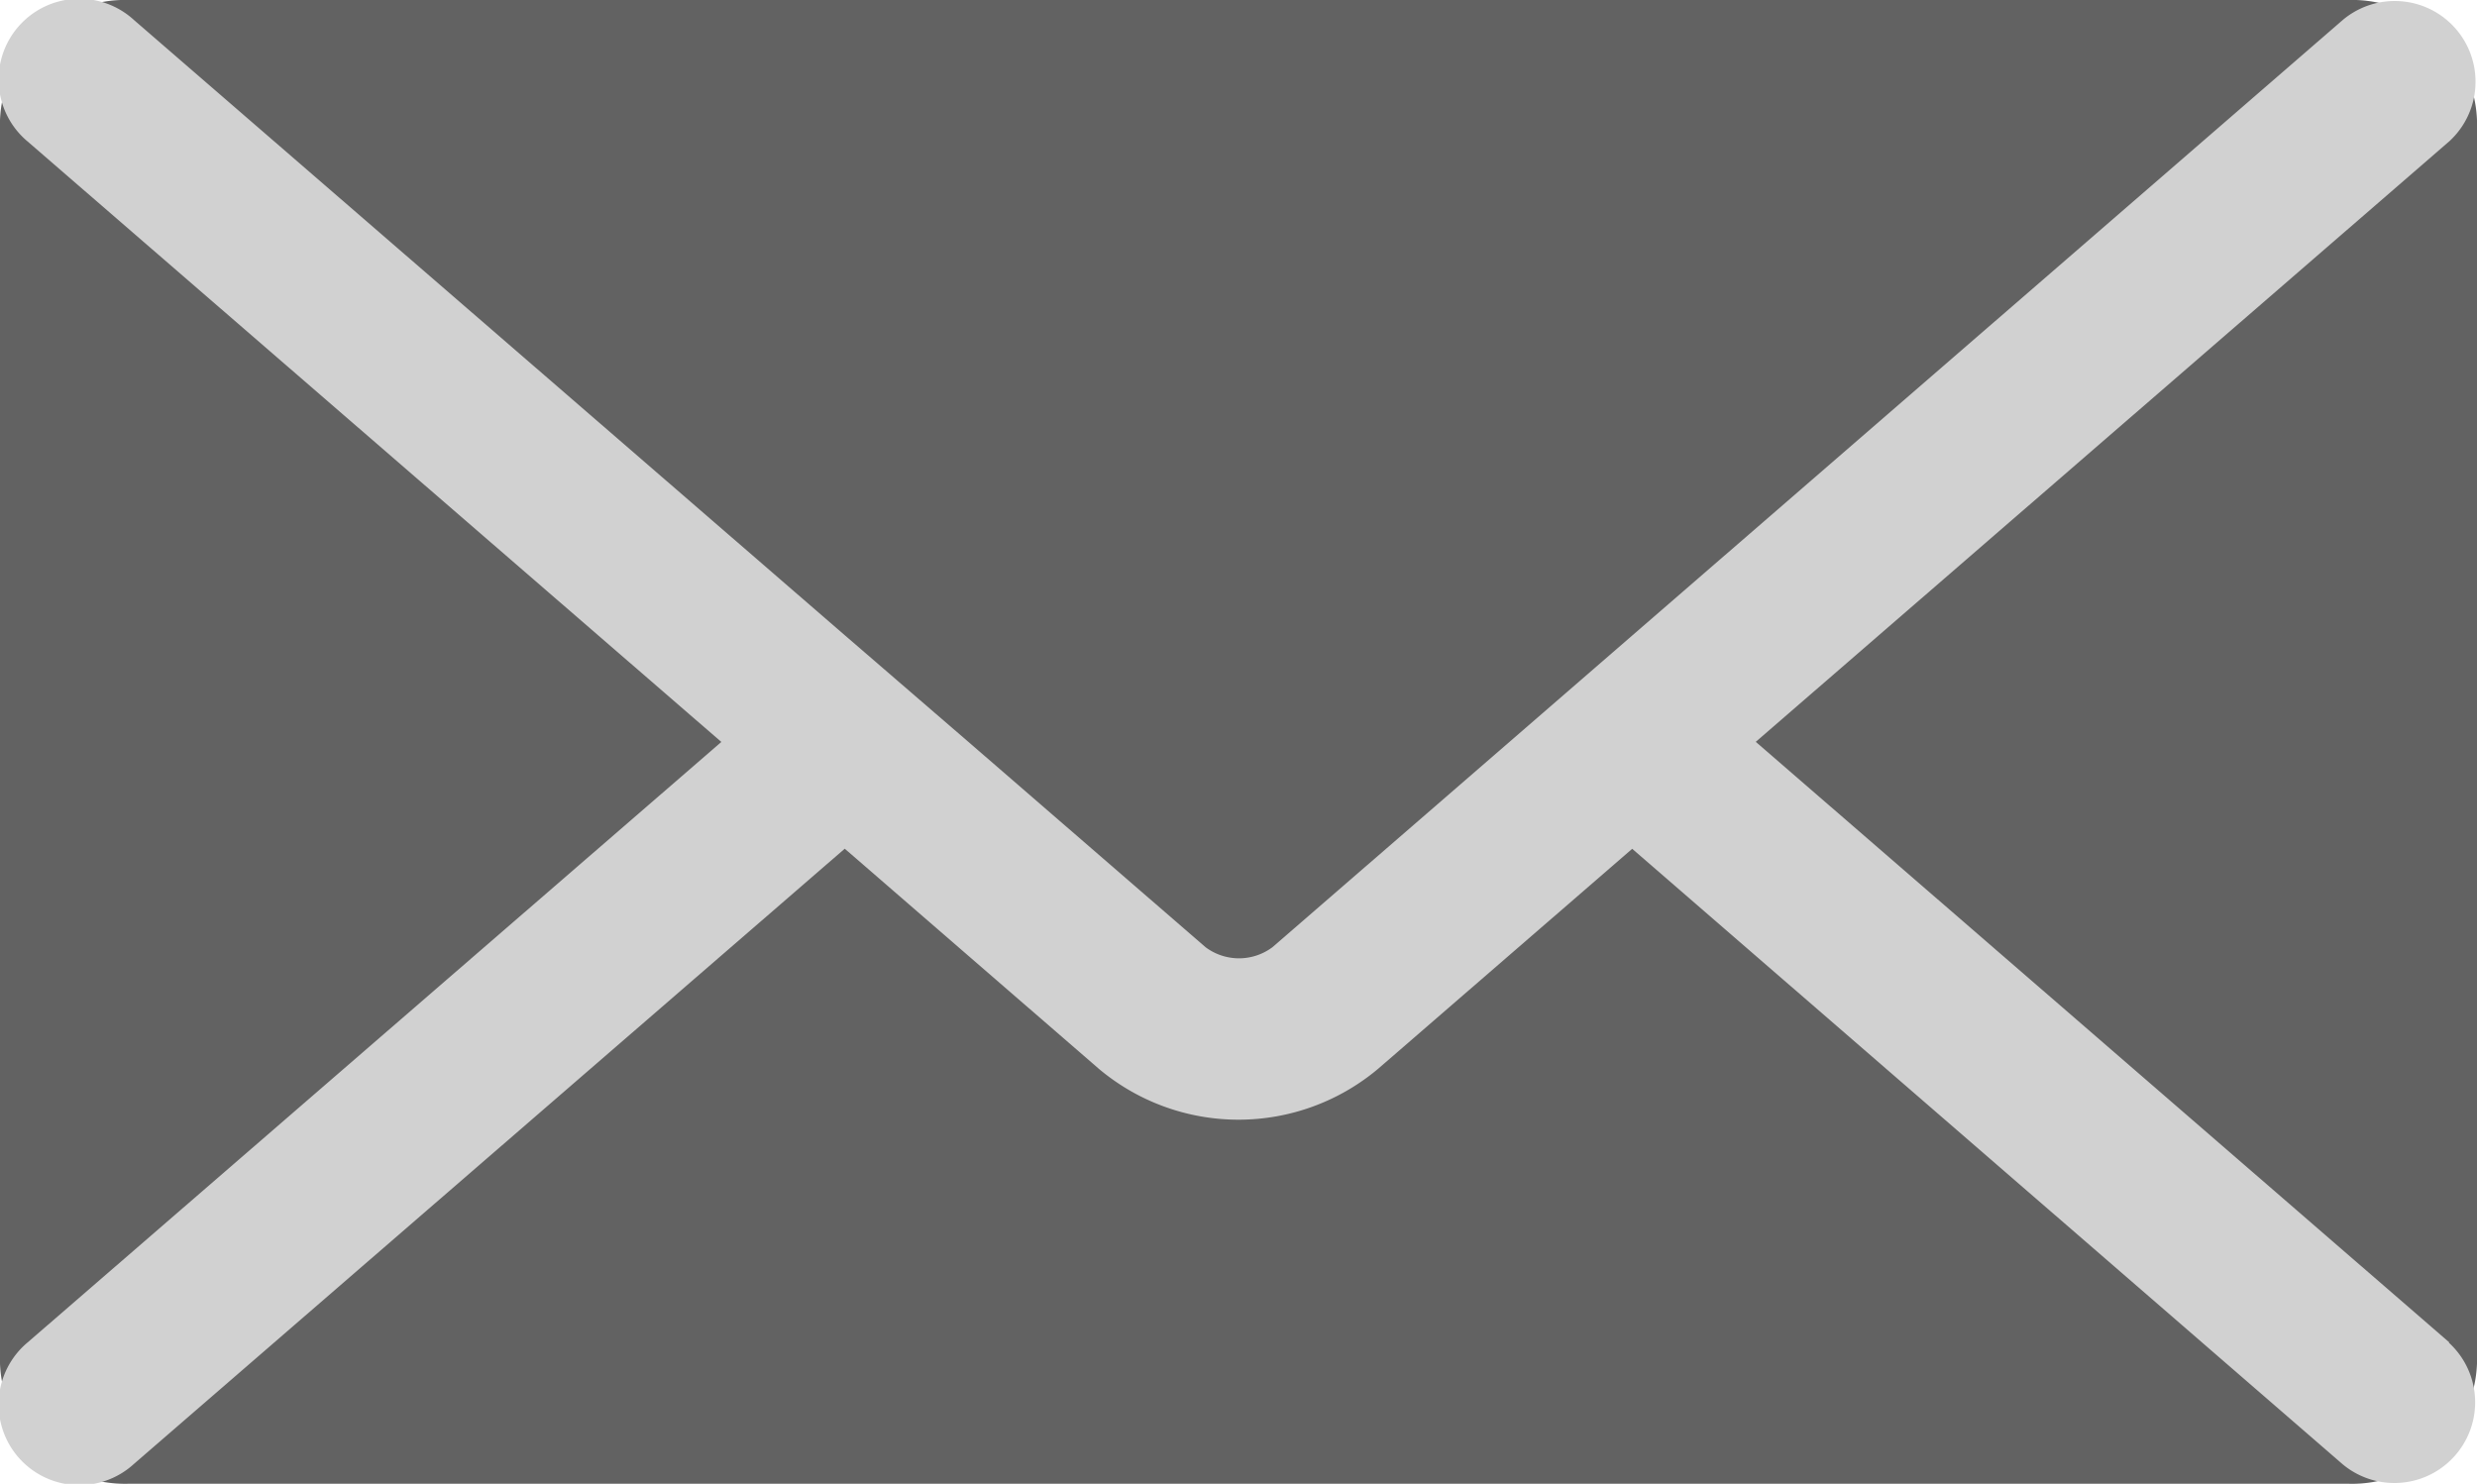
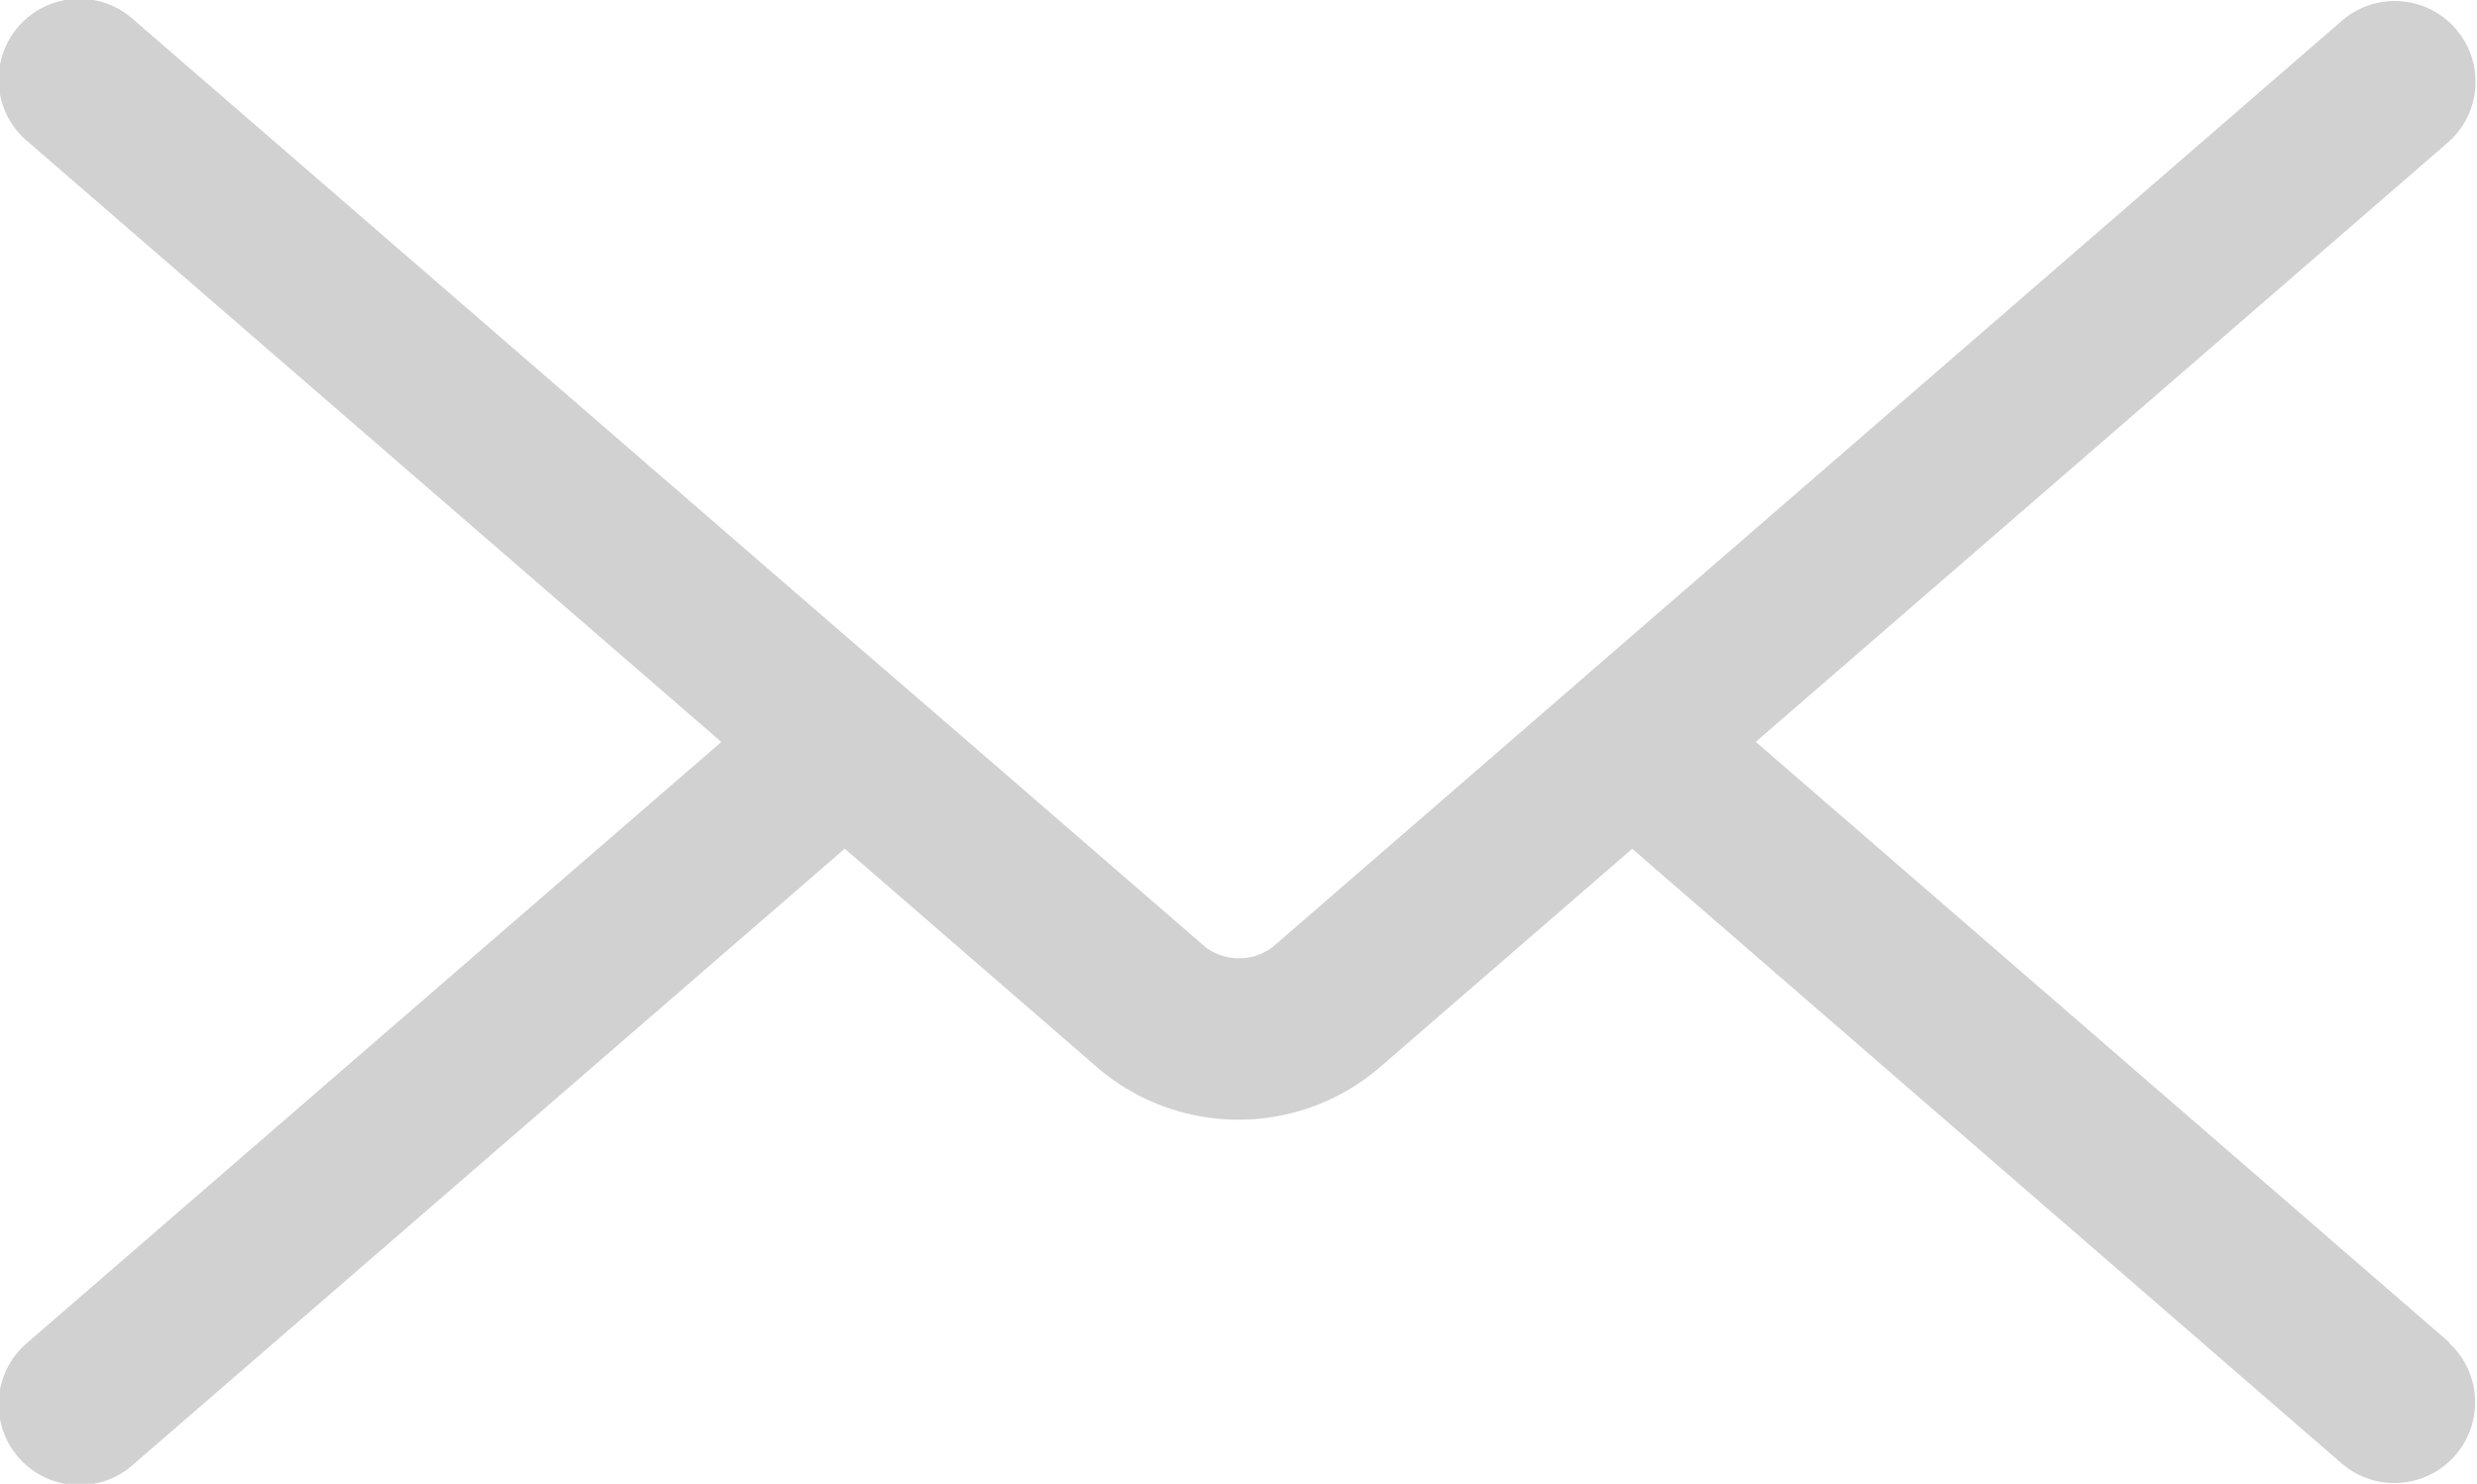
<svg xmlns="http://www.w3.org/2000/svg" width="44.846" height="26.868" viewBox="0 0 44.846 26.868">
  <g id="Group_3726" data-name="Group 3726" transform="translate(-1735.311 -28.639)">
-     <path id="Path_33" data-name="Path 33" d="M841.537,894.309a2.263,2.263,0,0,1-2.331,2.176H799.021a2.263,2.263,0,0,1-2.33-2.176V871.794a2.262,2.262,0,0,1,2.33-2.176h40.185a2.263,2.263,0,0,1,2.331,2.176Z" transform="translate(938.62 -840.979)" fill="#626262" />
    <path id="Path_34" data-name="Path 34" d="M861.55,914.405l-12.556-10.874,12.556-10.874a1.462,1.462,0,0,0-1.925-2.2L846.764,901.6l-2.229,1.932-4.292,3.718a1.012,1.012,0,0,1-1.21,0l-4.294-3.718L832.5,901.6l-12.87-11.141a1.462,1.462,0,1,0-1.925,2.2l12.561,10.874-12.561,10.874a1.462,1.462,0,1,0,1.925,2.2l12.87-11.141,4.6,3.985a3.928,3.928,0,0,0,5.057,0l4.6-3.983,12.861,11.143a1.462,1.462,0,0,0,1.925-2.2Z" transform="translate(918.105 -861.459)" fill="#d1d1d1" />
  </g>
</svg>